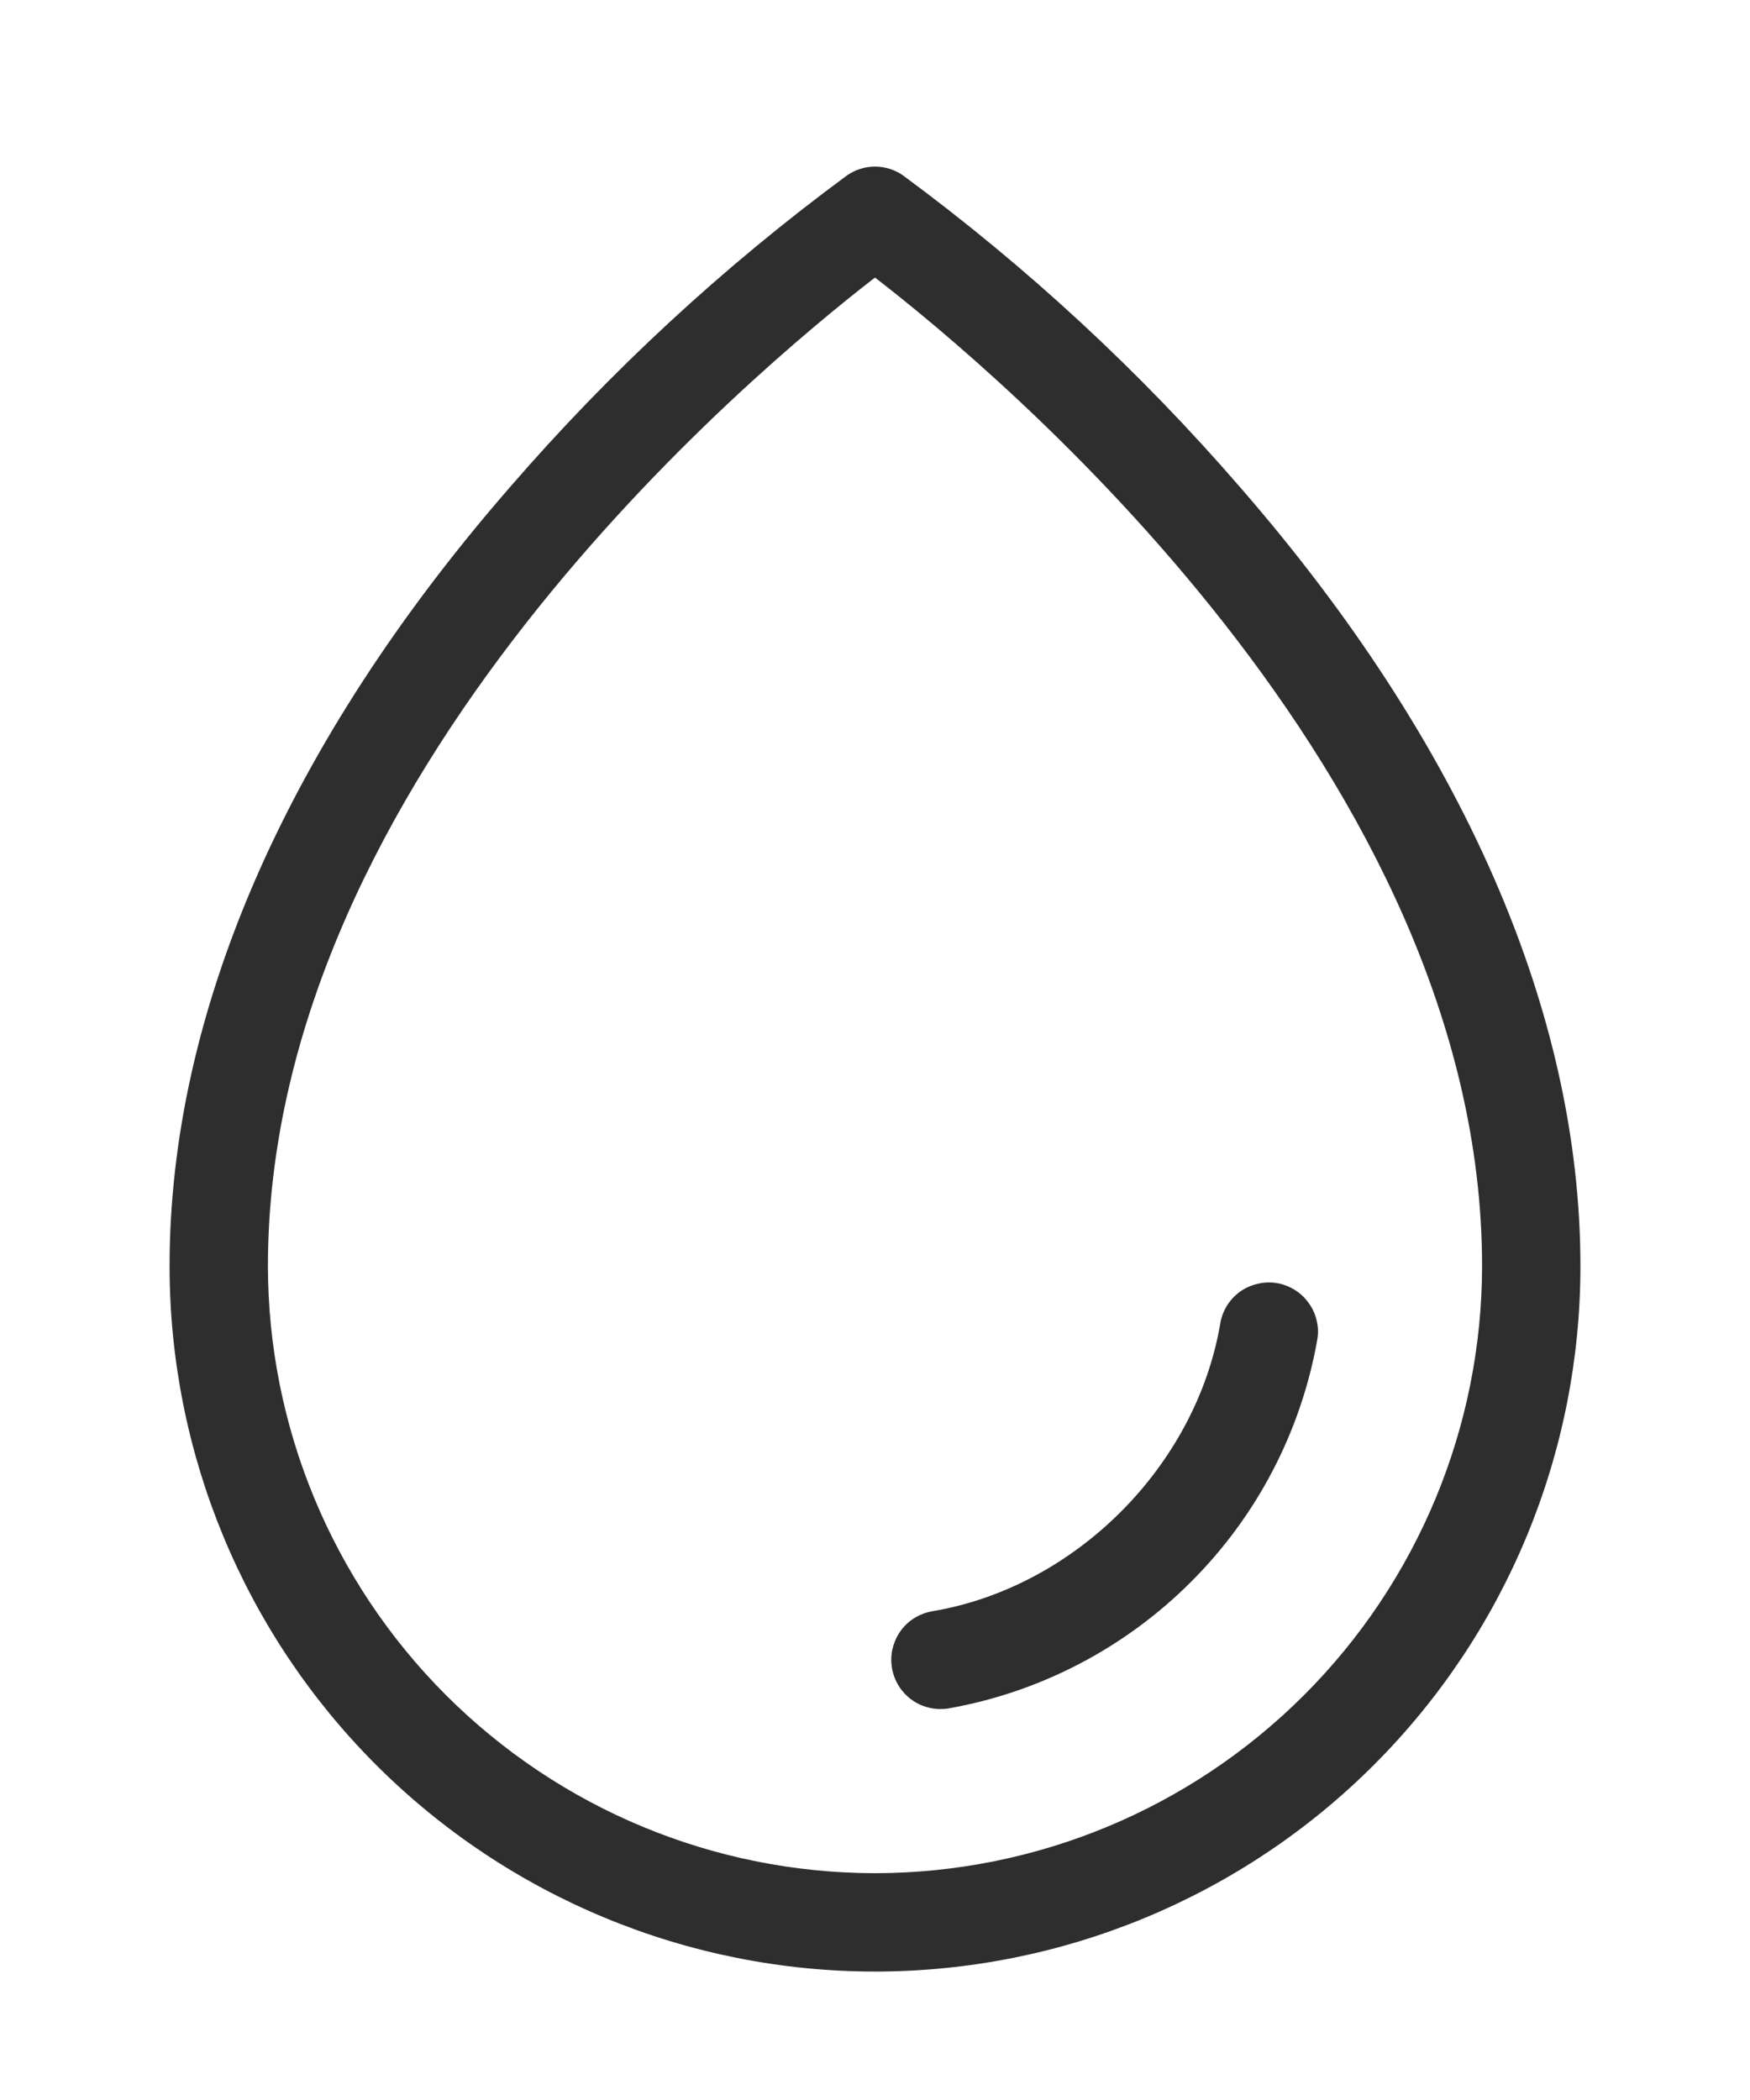
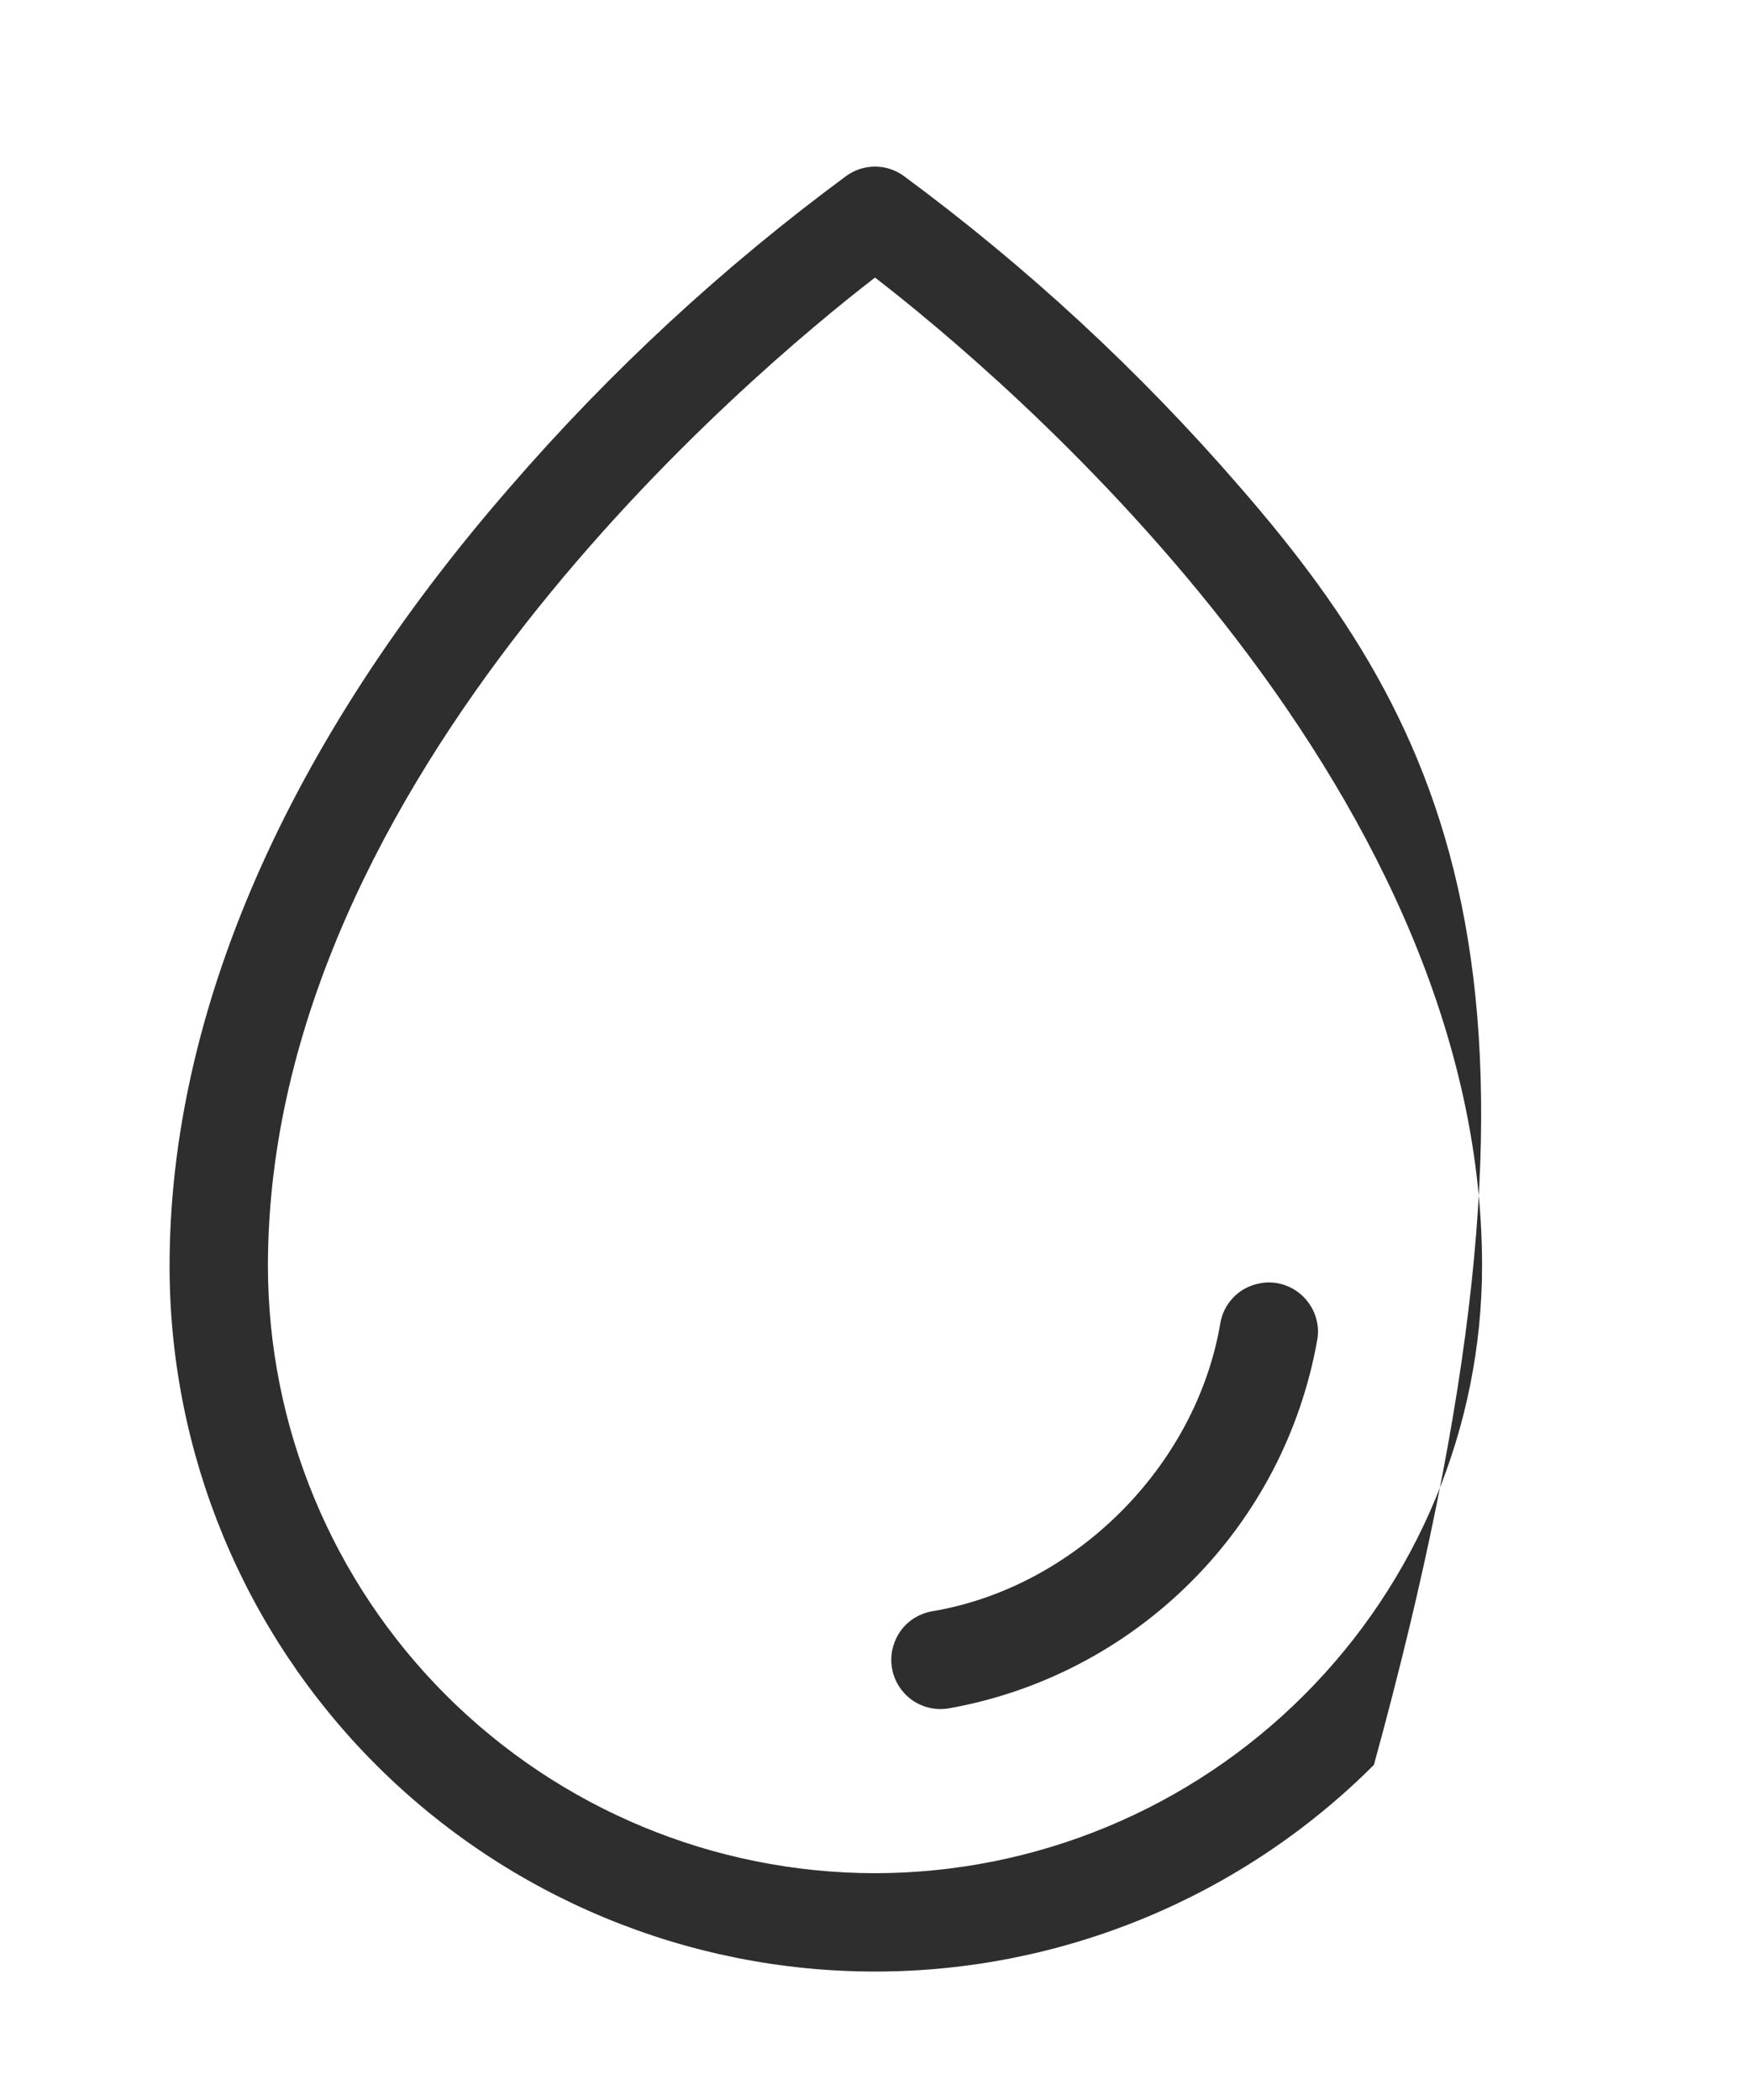
<svg xmlns="http://www.w3.org/2000/svg" fill="none" viewBox="0 0 10 12" height="12" width="10">
-   <path fill="#2E2E2E" d="M7.087 2.785C6.513 2.121 5.867 1.524 5.161 1.003C5.114 0.97 5.058 0.952 5 0.952C4.942 0.952 4.886 0.97 4.839 1.003C4.133 1.524 3.487 2.121 2.913 2.785C1.641 4.247 0.969 5.786 0.969 7.235C0.969 8.304 1.393 9.329 2.149 10.085C2.905 10.841 3.931 11.266 5 11.266C6.069 11.266 7.095 10.841 7.851 10.085C8.607 9.329 9.031 8.304 9.031 7.235C9.031 5.786 8.359 4.247 7.087 2.785ZM5 10.704C4.08 10.703 3.199 10.337 2.548 9.686C1.898 9.036 1.532 8.154 1.531 7.235C1.531 4.44 4.297 2.129 5 1.586C5.703 2.129 8.469 4.44 8.469 7.235C8.468 8.154 8.102 9.036 7.452 9.686C6.801 10.337 5.92 10.703 5 10.704ZM7.527 7.657C7.434 8.181 7.182 8.664 6.805 9.04C6.429 9.416 5.946 9.669 5.422 9.762C5.406 9.765 5.391 9.766 5.375 9.766C5.304 9.766 5.236 9.74 5.184 9.692C5.132 9.644 5.1 9.579 5.094 9.508C5.088 9.438 5.109 9.368 5.152 9.312C5.195 9.256 5.258 9.219 5.328 9.207C6.143 9.07 6.834 8.379 6.973 7.563C6.985 7.489 7.026 7.424 7.087 7.38C7.117 7.359 7.151 7.344 7.187 7.336C7.223 7.327 7.26 7.326 7.297 7.332C7.333 7.338 7.368 7.352 7.399 7.371C7.431 7.391 7.458 7.417 7.479 7.447C7.501 7.477 7.516 7.511 7.524 7.547C7.533 7.583 7.534 7.62 7.527 7.657Z" />
+   <path fill="#2E2E2E" d="M7.087 2.785C6.513 2.121 5.867 1.524 5.161 1.003C5.114 0.97 5.058 0.952 5 0.952C4.942 0.952 4.886 0.97 4.839 1.003C4.133 1.524 3.487 2.121 2.913 2.785C1.641 4.247 0.969 5.786 0.969 7.235C0.969 8.304 1.393 9.329 2.149 10.085C2.905 10.841 3.931 11.266 5 11.266C6.069 11.266 7.095 10.841 7.851 10.085C9.031 5.786 8.359 4.247 7.087 2.785ZM5 10.704C4.08 10.703 3.199 10.337 2.548 9.686C1.898 9.036 1.532 8.154 1.531 7.235C1.531 4.44 4.297 2.129 5 1.586C5.703 2.129 8.469 4.44 8.469 7.235C8.468 8.154 8.102 9.036 7.452 9.686C6.801 10.337 5.92 10.703 5 10.704ZM7.527 7.657C7.434 8.181 7.182 8.664 6.805 9.04C6.429 9.416 5.946 9.669 5.422 9.762C5.406 9.765 5.391 9.766 5.375 9.766C5.304 9.766 5.236 9.74 5.184 9.692C5.132 9.644 5.1 9.579 5.094 9.508C5.088 9.438 5.109 9.368 5.152 9.312C5.195 9.256 5.258 9.219 5.328 9.207C6.143 9.07 6.834 8.379 6.973 7.563C6.985 7.489 7.026 7.424 7.087 7.38C7.117 7.359 7.151 7.344 7.187 7.336C7.223 7.327 7.26 7.326 7.297 7.332C7.333 7.338 7.368 7.352 7.399 7.371C7.431 7.391 7.458 7.417 7.479 7.447C7.501 7.477 7.516 7.511 7.524 7.547C7.533 7.583 7.534 7.62 7.527 7.657Z" />
</svg>